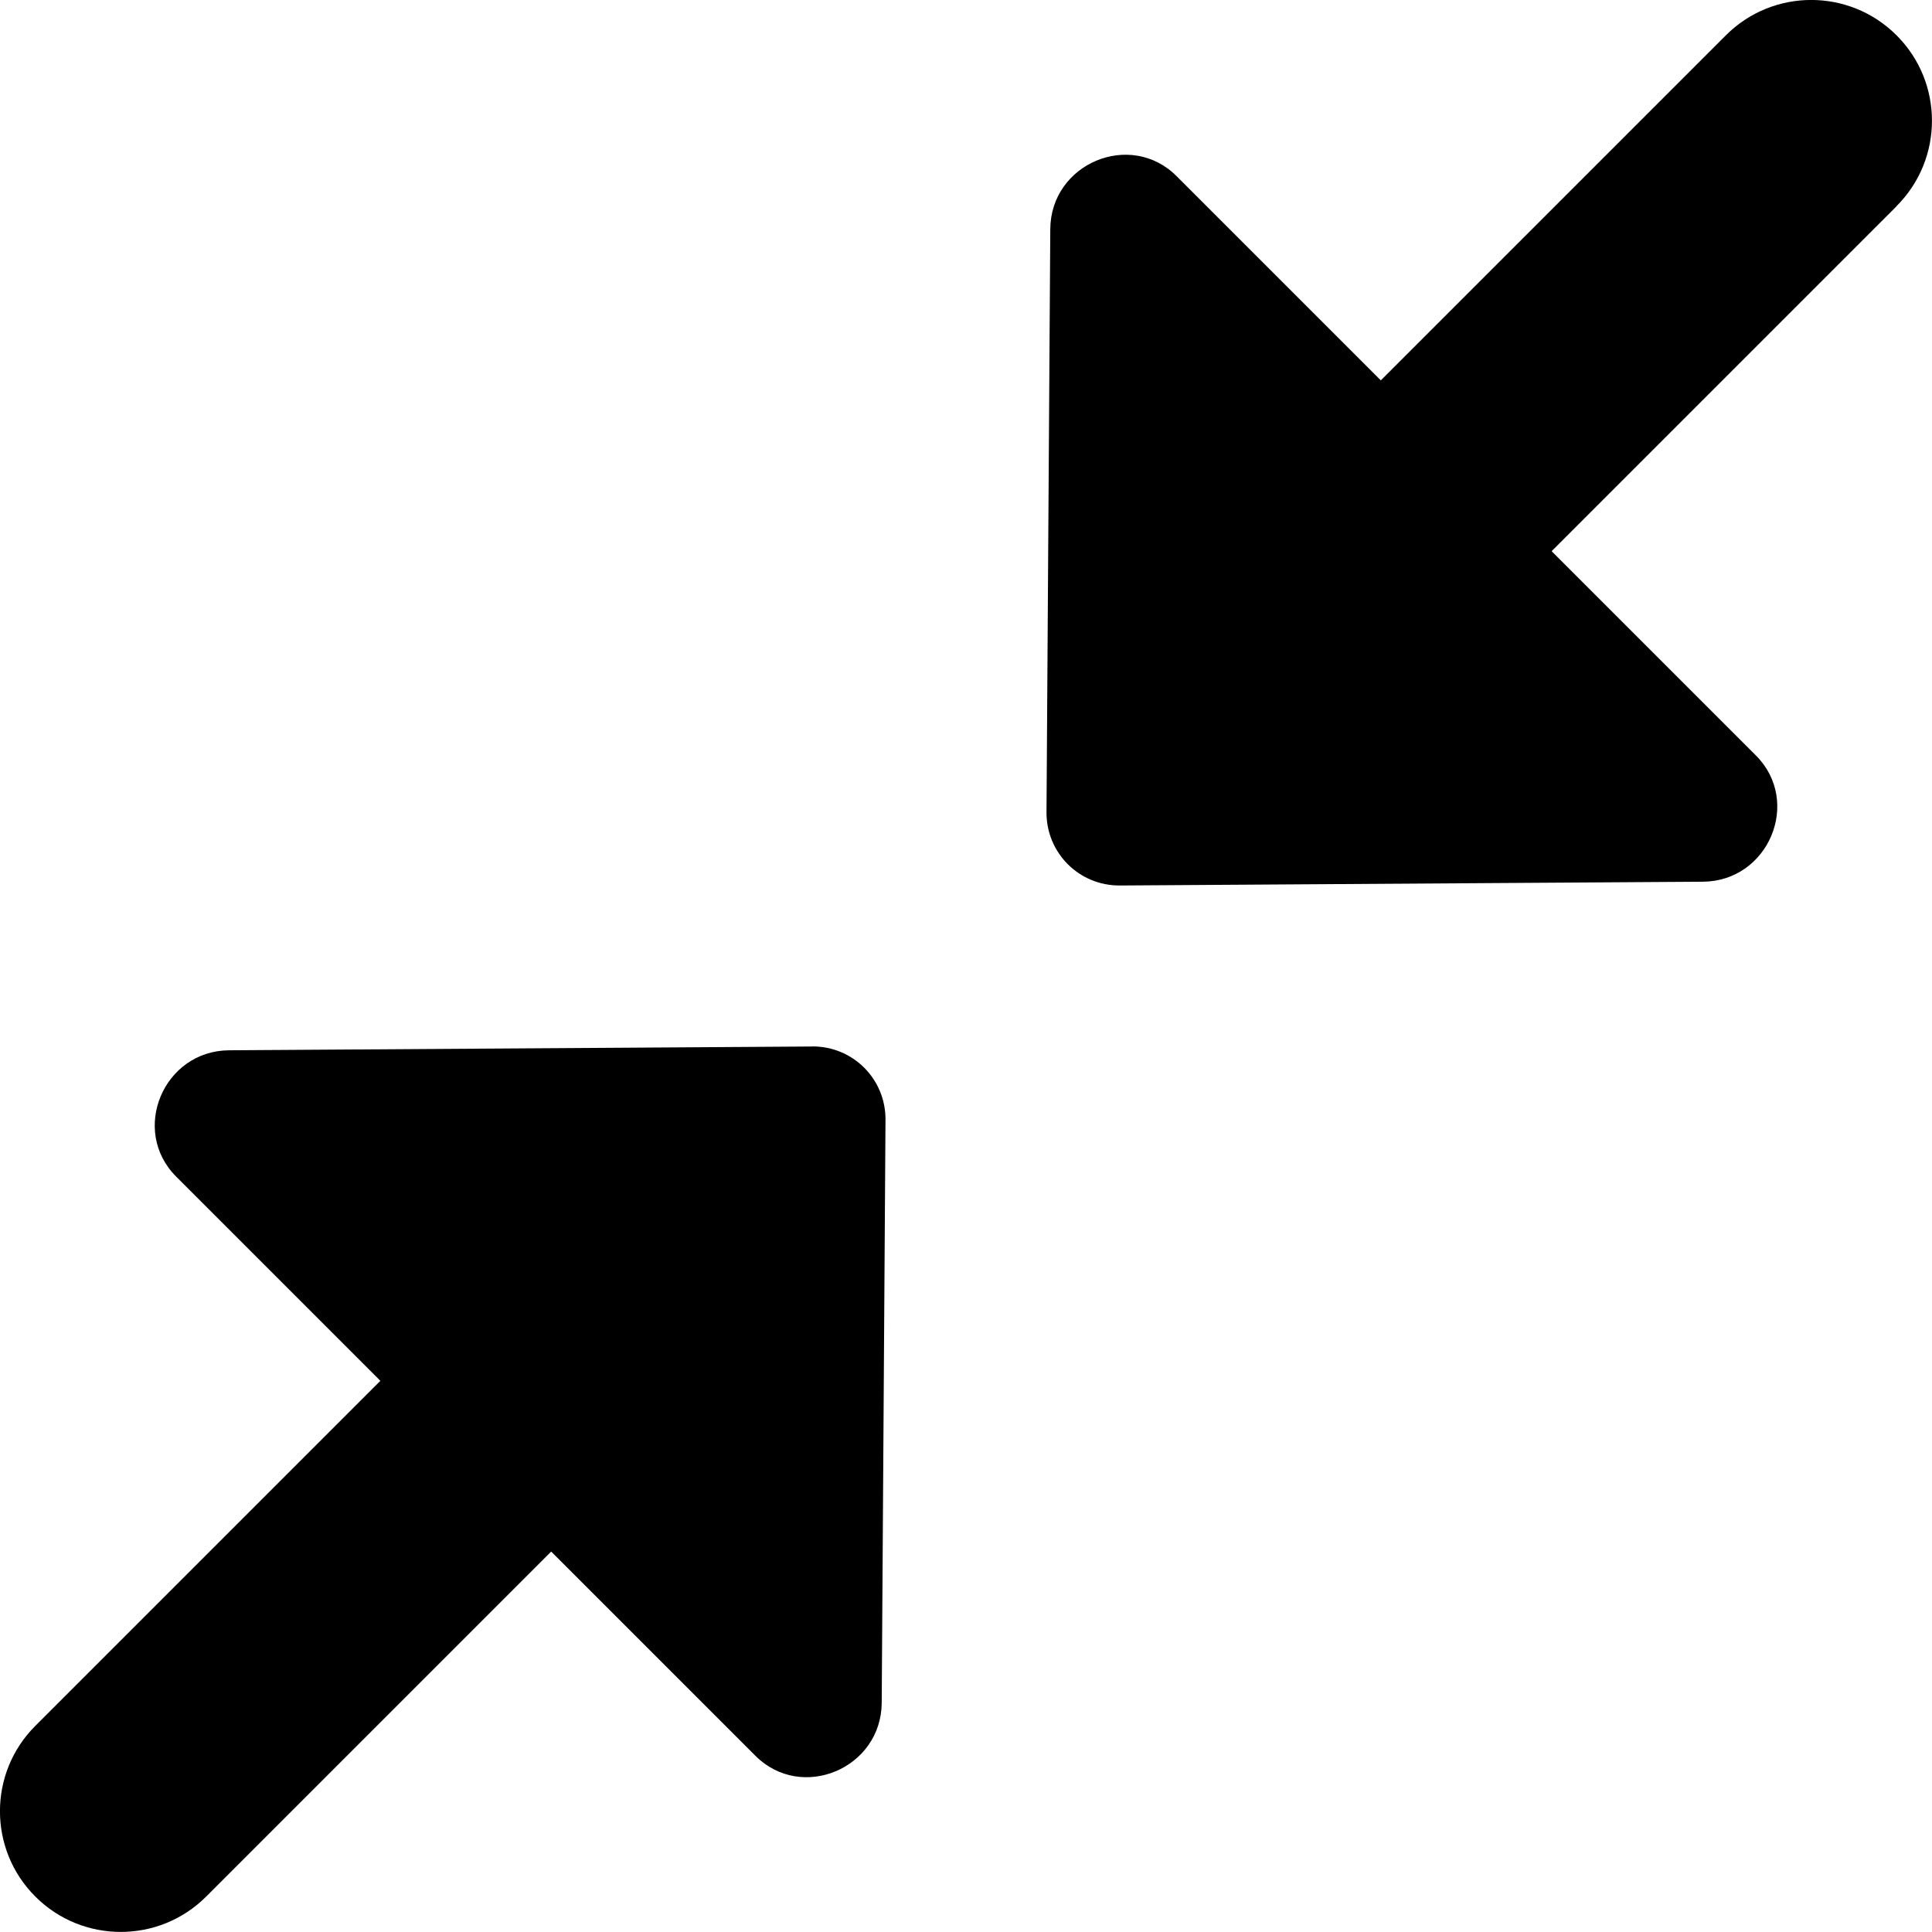
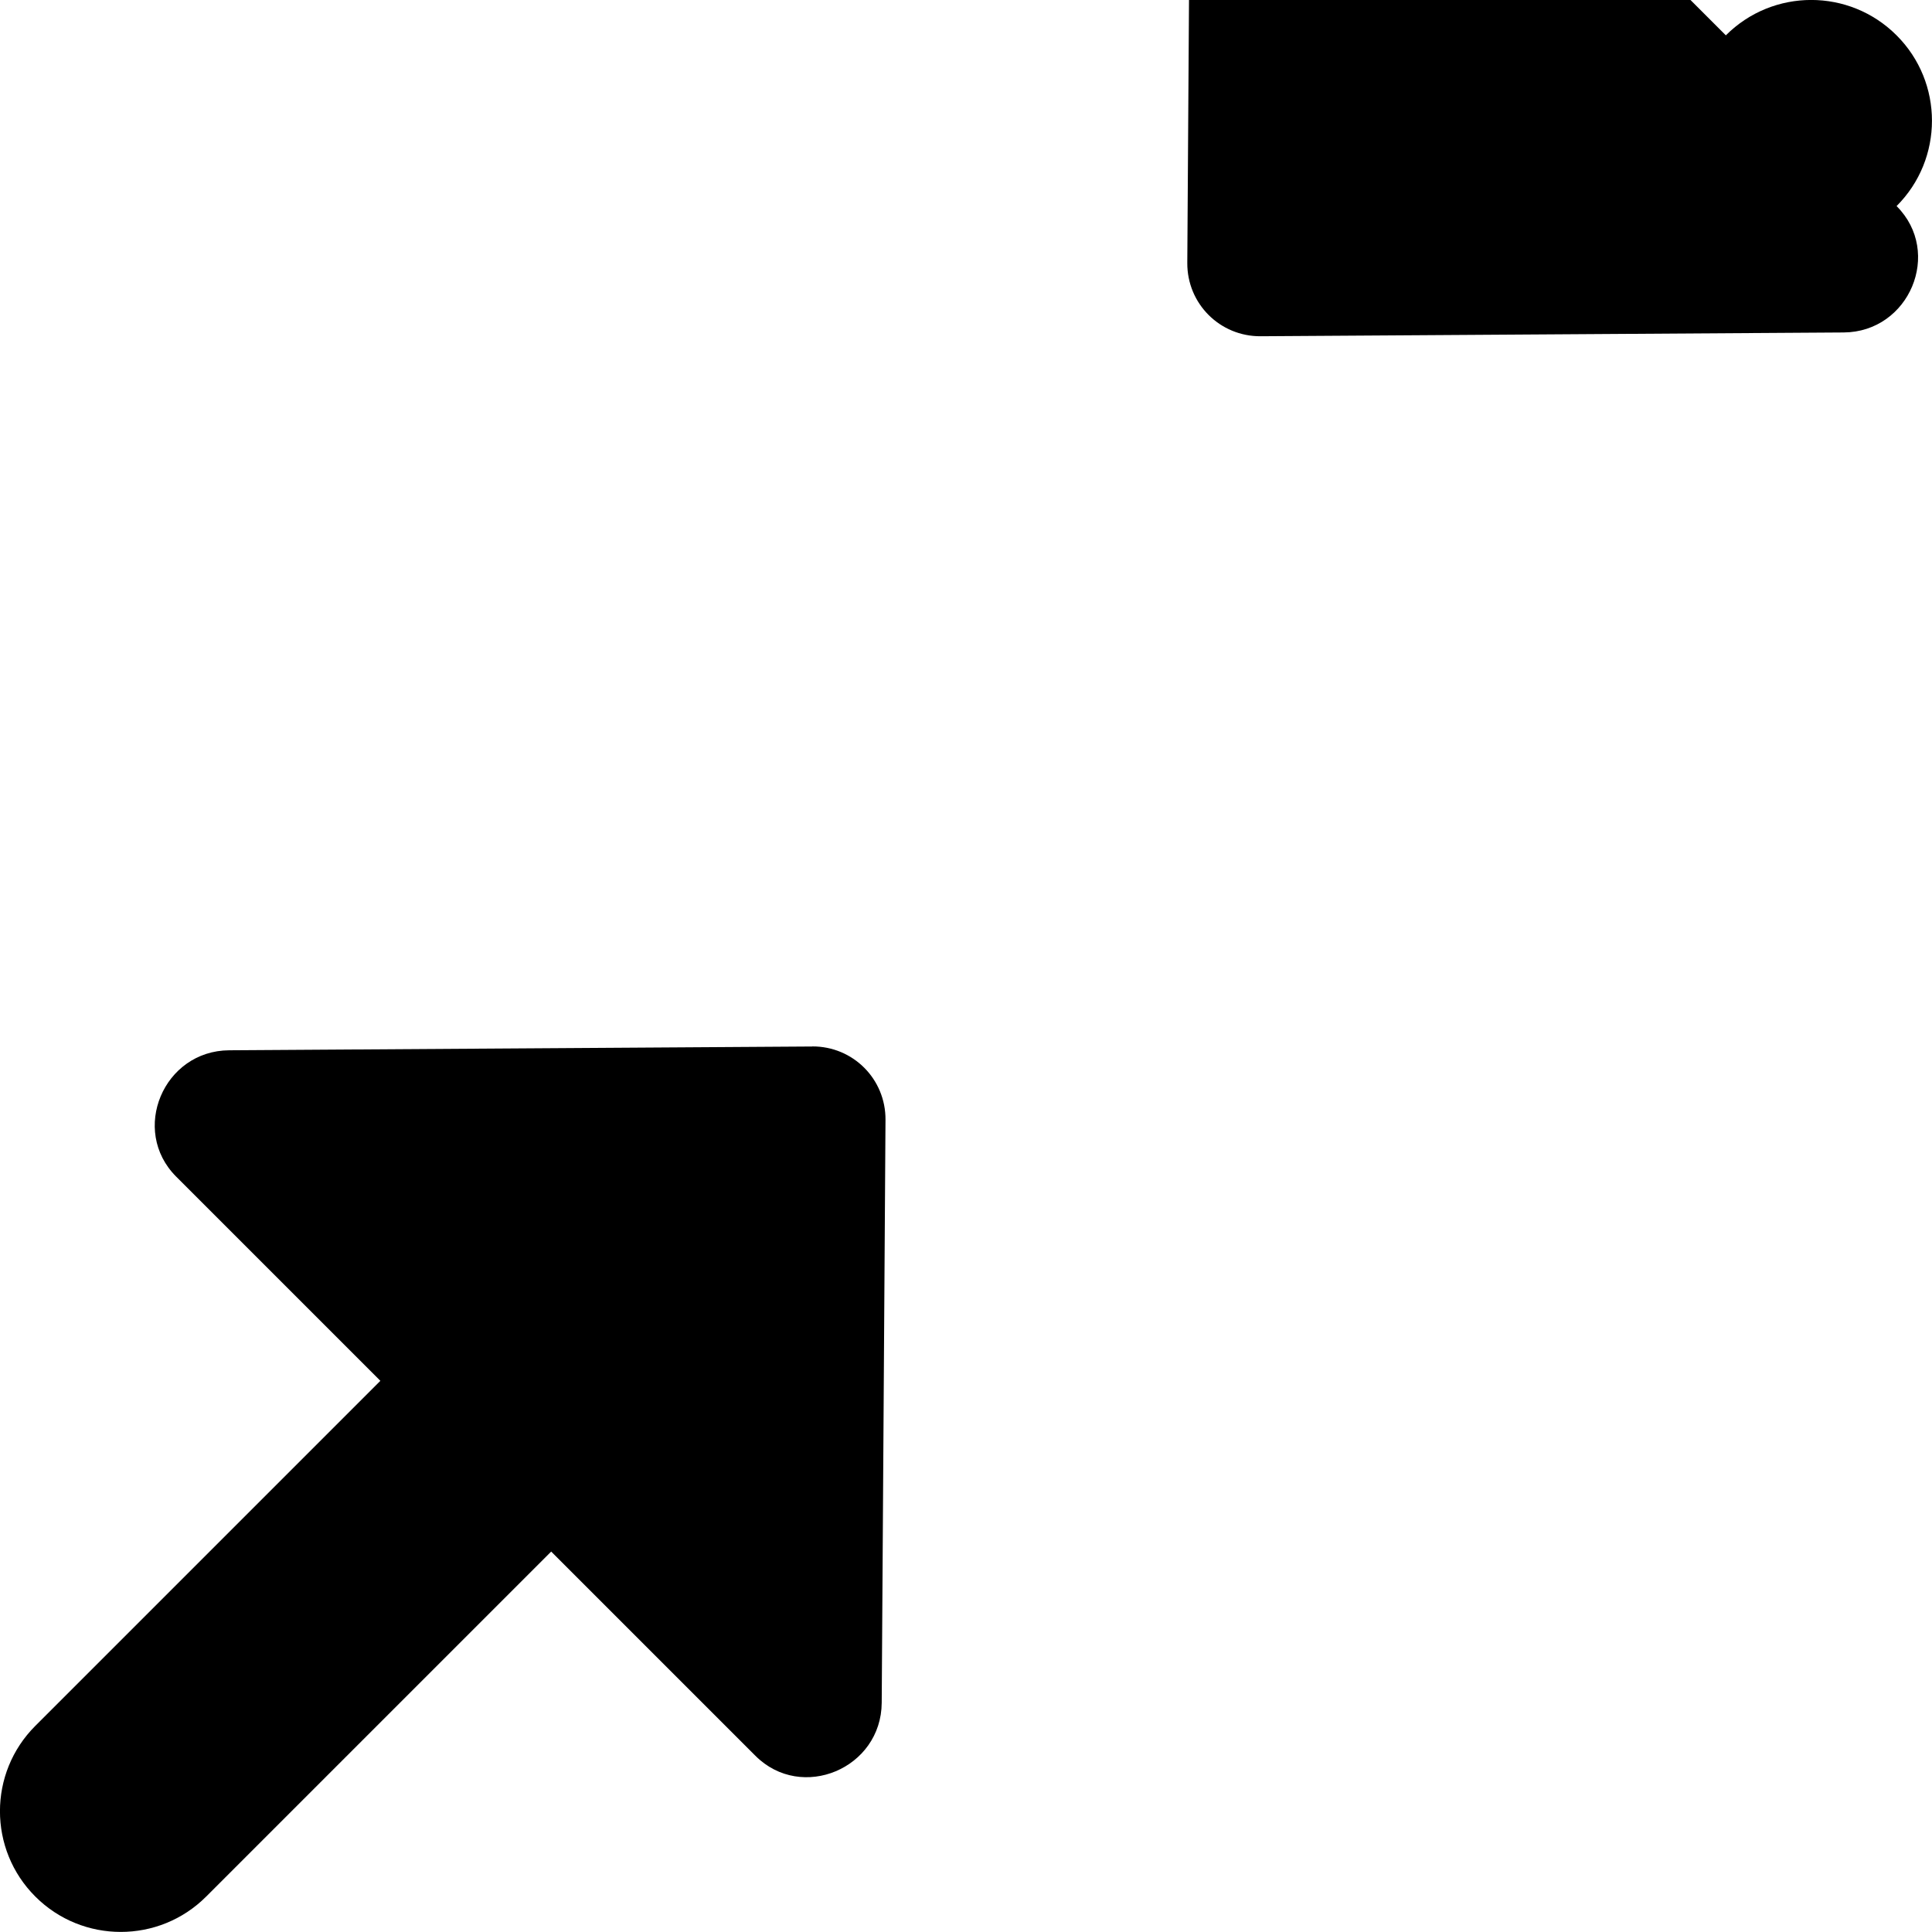
<svg xmlns="http://www.w3.org/2000/svg" id="Layer_1" data-name="Layer 1" viewBox="0 0 24 24" width="512" height="512">
-   <path d="M23.561,2.561l-4.286,4.286,2.537,2.537c.574,.574,.158,1.564-.659,1.569l-7.242,.047c-.506,.003-.914-.404-.911-.911l.047-7.242c.005-.817,.996-1.232,1.569-.659l2.537,2.537L21.439,.439c.586-.586,1.535-.586,2.121,0,.586,.585,.586,1.536,0,2.121ZM10.089,13l-7.242,.047c-.817,.005-1.232,.995-.659,1.569l2.537,2.537L.439,21.439c-.586,.585-.586,1.536,0,2.121,.293,.293,.677,.439,1.061,.439s.768-.146,1.061-.439l4.286-4.286,2.537,2.537c.574,.574,1.564,.158,1.569-.659l.047-7.242c.003-.506-.404-.914-.911-.911Z" />
+   <path d="M23.561,2.561c.574,.574,.158,1.564-.659,1.569l-7.242,.047c-.506,.003-.914-.404-.911-.911l.047-7.242c.005-.817,.996-1.232,1.569-.659l2.537,2.537L21.439,.439c.586-.586,1.535-.586,2.121,0,.586,.585,.586,1.536,0,2.121ZM10.089,13l-7.242,.047c-.817,.005-1.232,.995-.659,1.569l2.537,2.537L.439,21.439c-.586,.585-.586,1.536,0,2.121,.293,.293,.677,.439,1.061,.439s.768-.146,1.061-.439l4.286-4.286,2.537,2.537c.574,.574,1.564,.158,1.569-.659l.047-7.242c.003-.506-.404-.914-.911-.911Z" />
</svg>